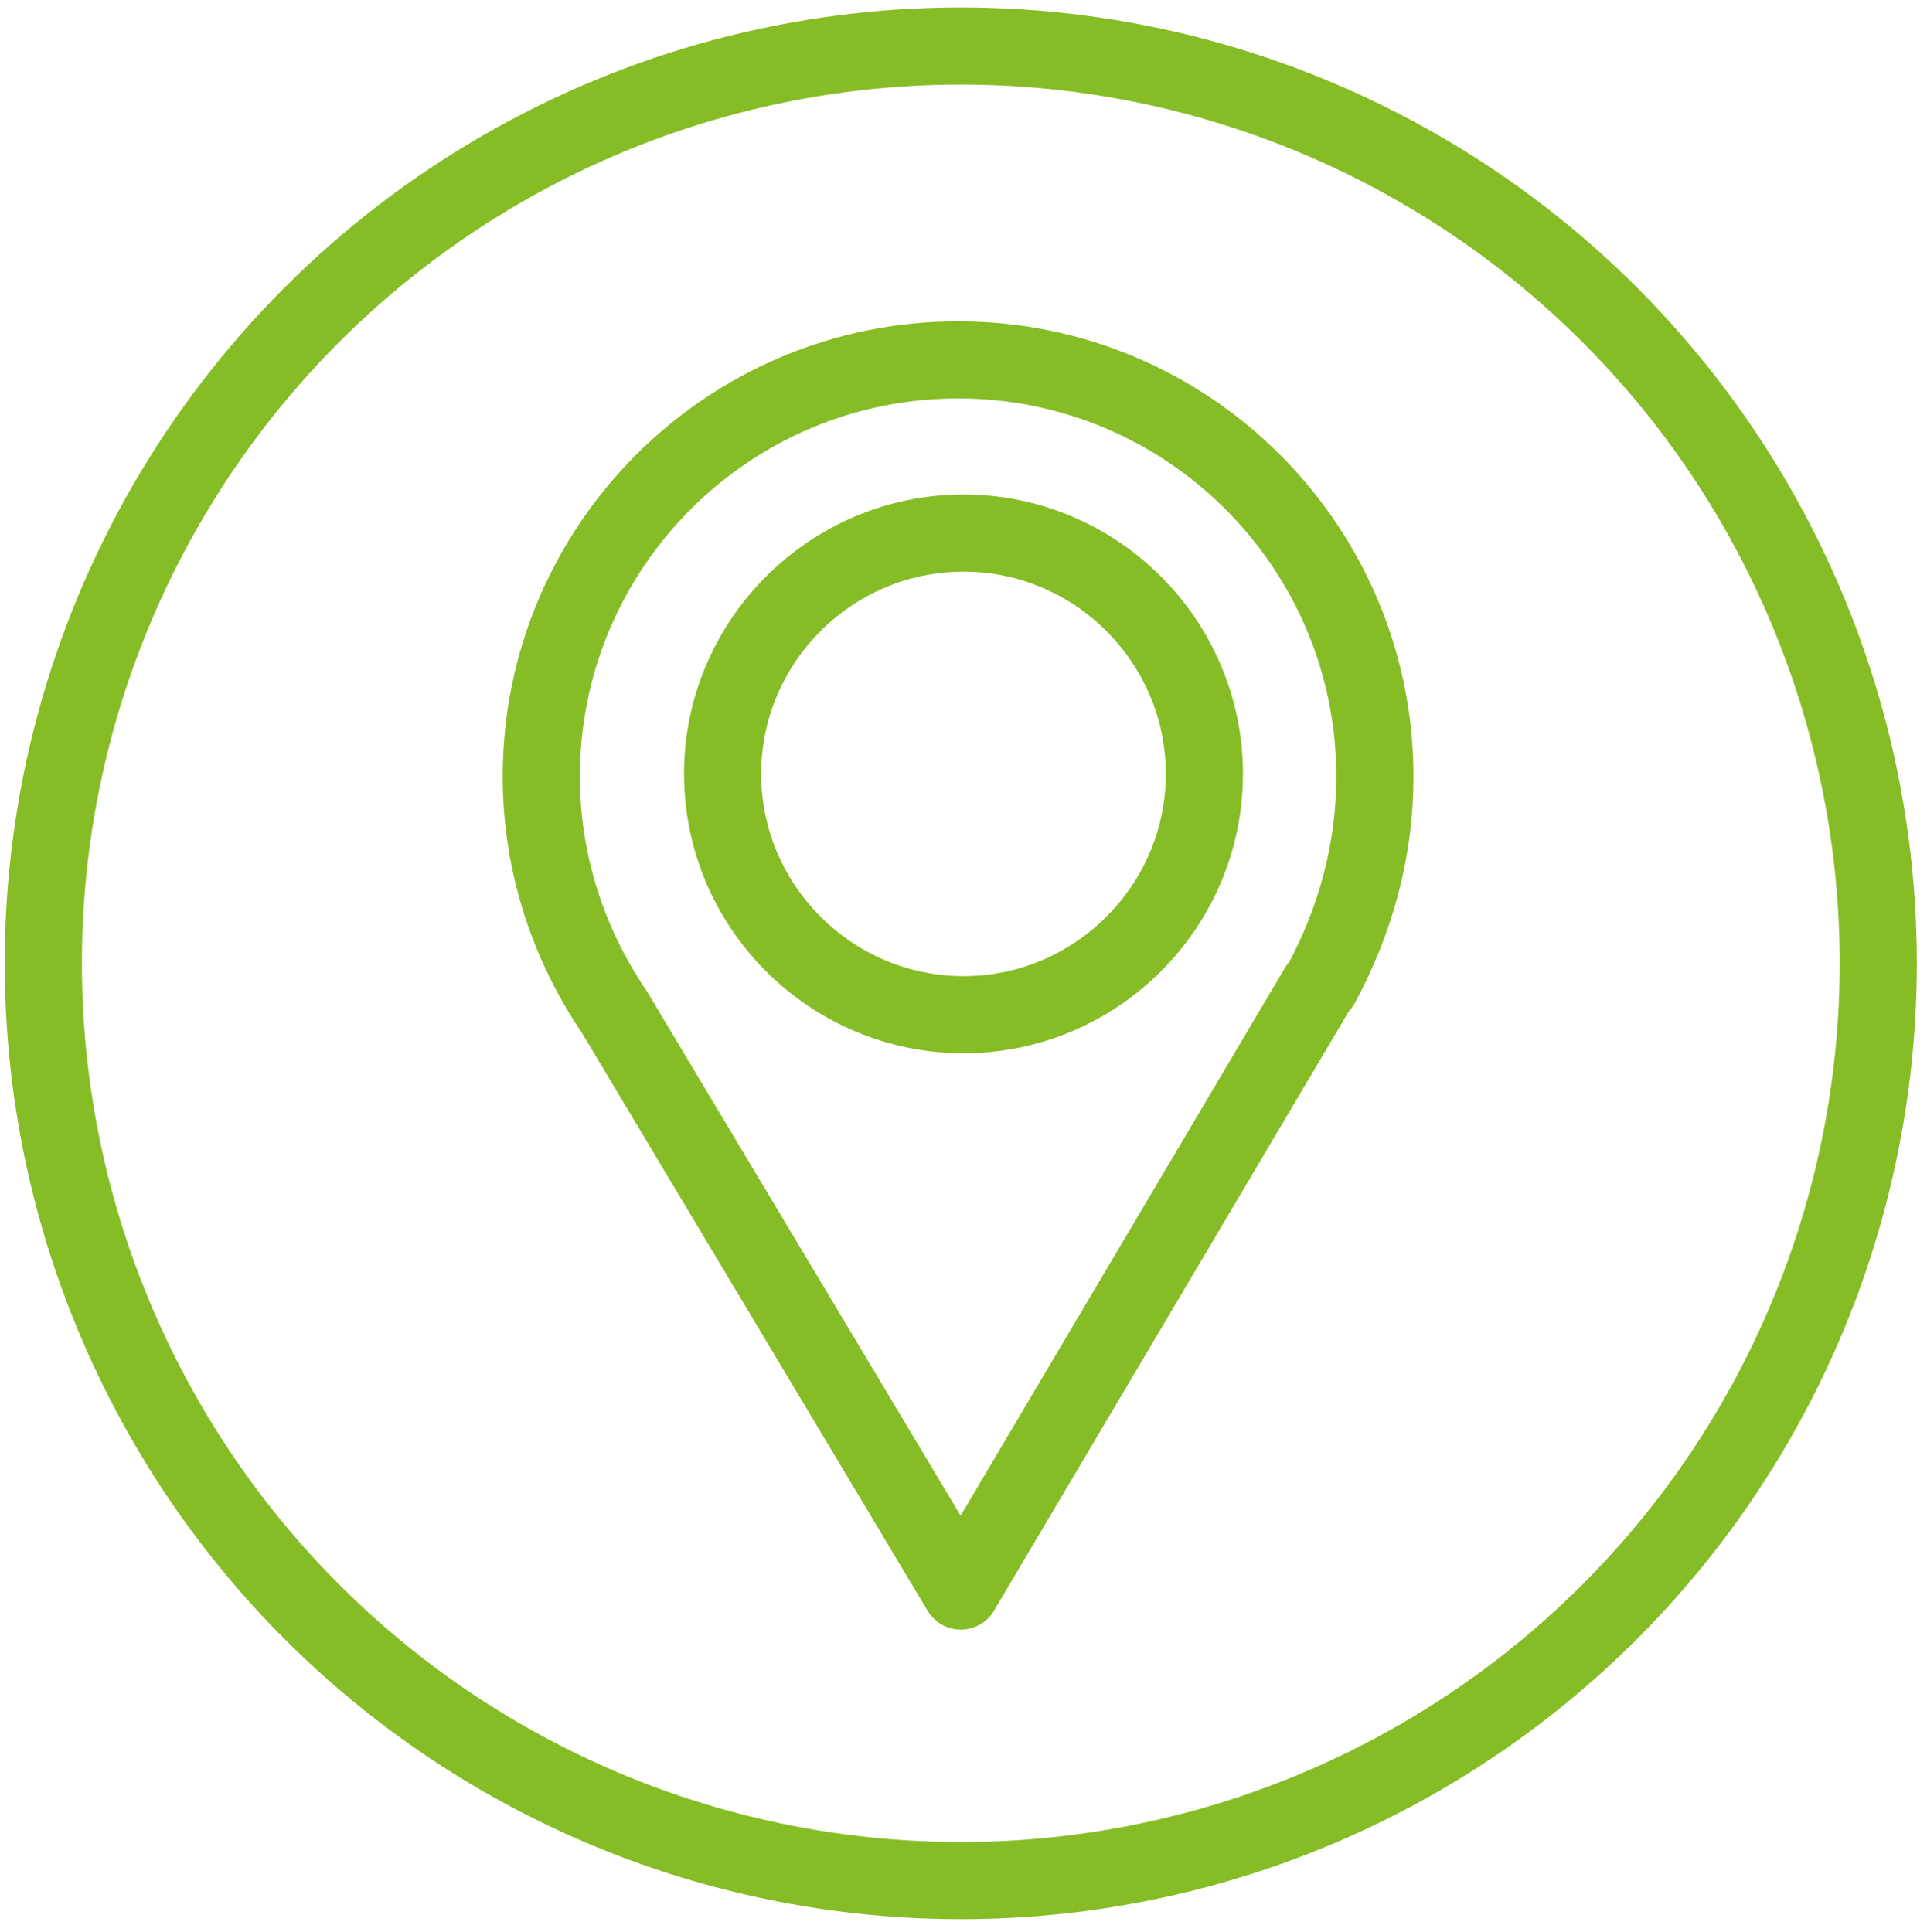
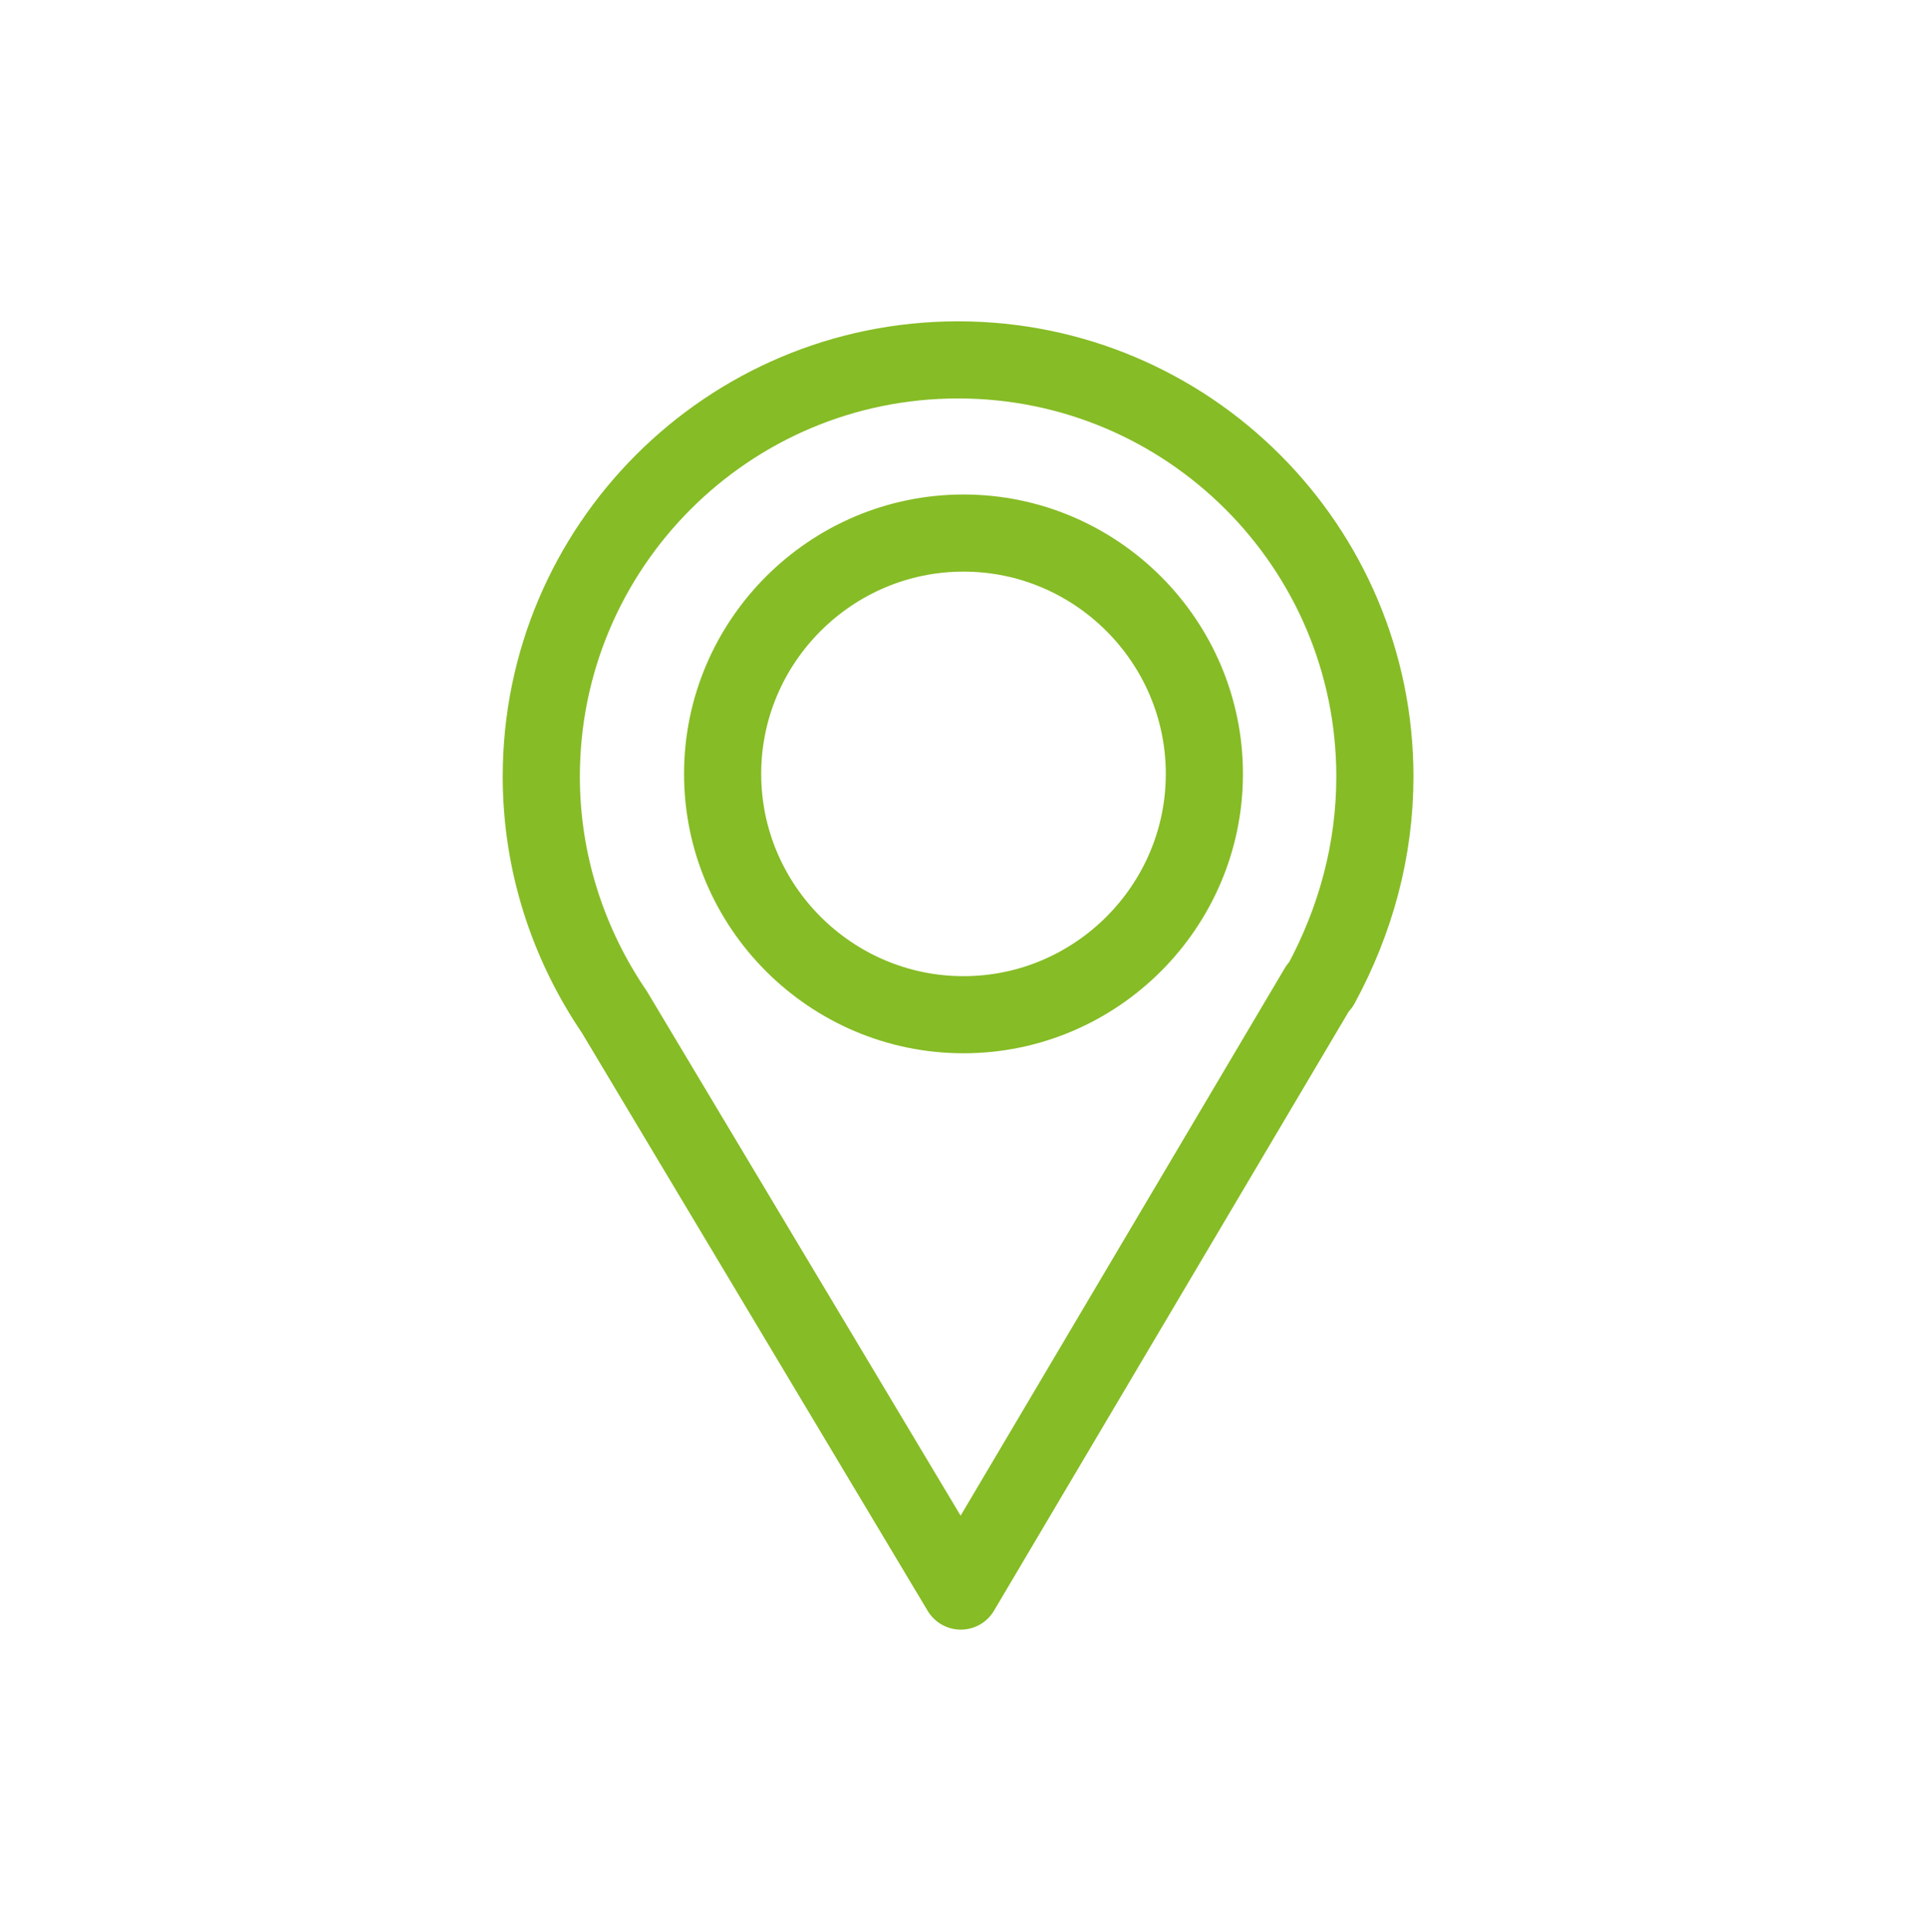
<svg xmlns="http://www.w3.org/2000/svg" version="1.1" id="piktos" x="0px" y="0px" viewBox="0 0 71.2 71.4" style="enable-background:new 0 0 71.2 71.4;" xml:space="preserve">
  <style type="text/css">
	.st0{fill:none;stroke:#86BC25;stroke-width:2.85;}
	.st1{fill:none;stroke:#86BC25;stroke-width:2.85;stroke-linecap:round;stroke-linejoin:round;stroke-miterlimit:10;}
</style>
-   <circle class="st0" cx="35.5" cy="35.6" r="33.9" />
  <path class="st1" d="M50.8,28.7c0-8.5-6.9-15.4-15.4-15.4S20,20.2,20,28.7c0,3.2,1,6.2,2.7,8.7l12.8,21.4l13.2-22.3l0.1-0.1l0,0  C50.1,34,50.8,31.4,50.8,28.7z M35.6,19.7c4.9,0,8.9,4,8.9,8.9s-4,8.9-8.9,8.9s-8.9-4-8.9-8.9S30.7,19.7,35.6,19.7z" />
</svg>